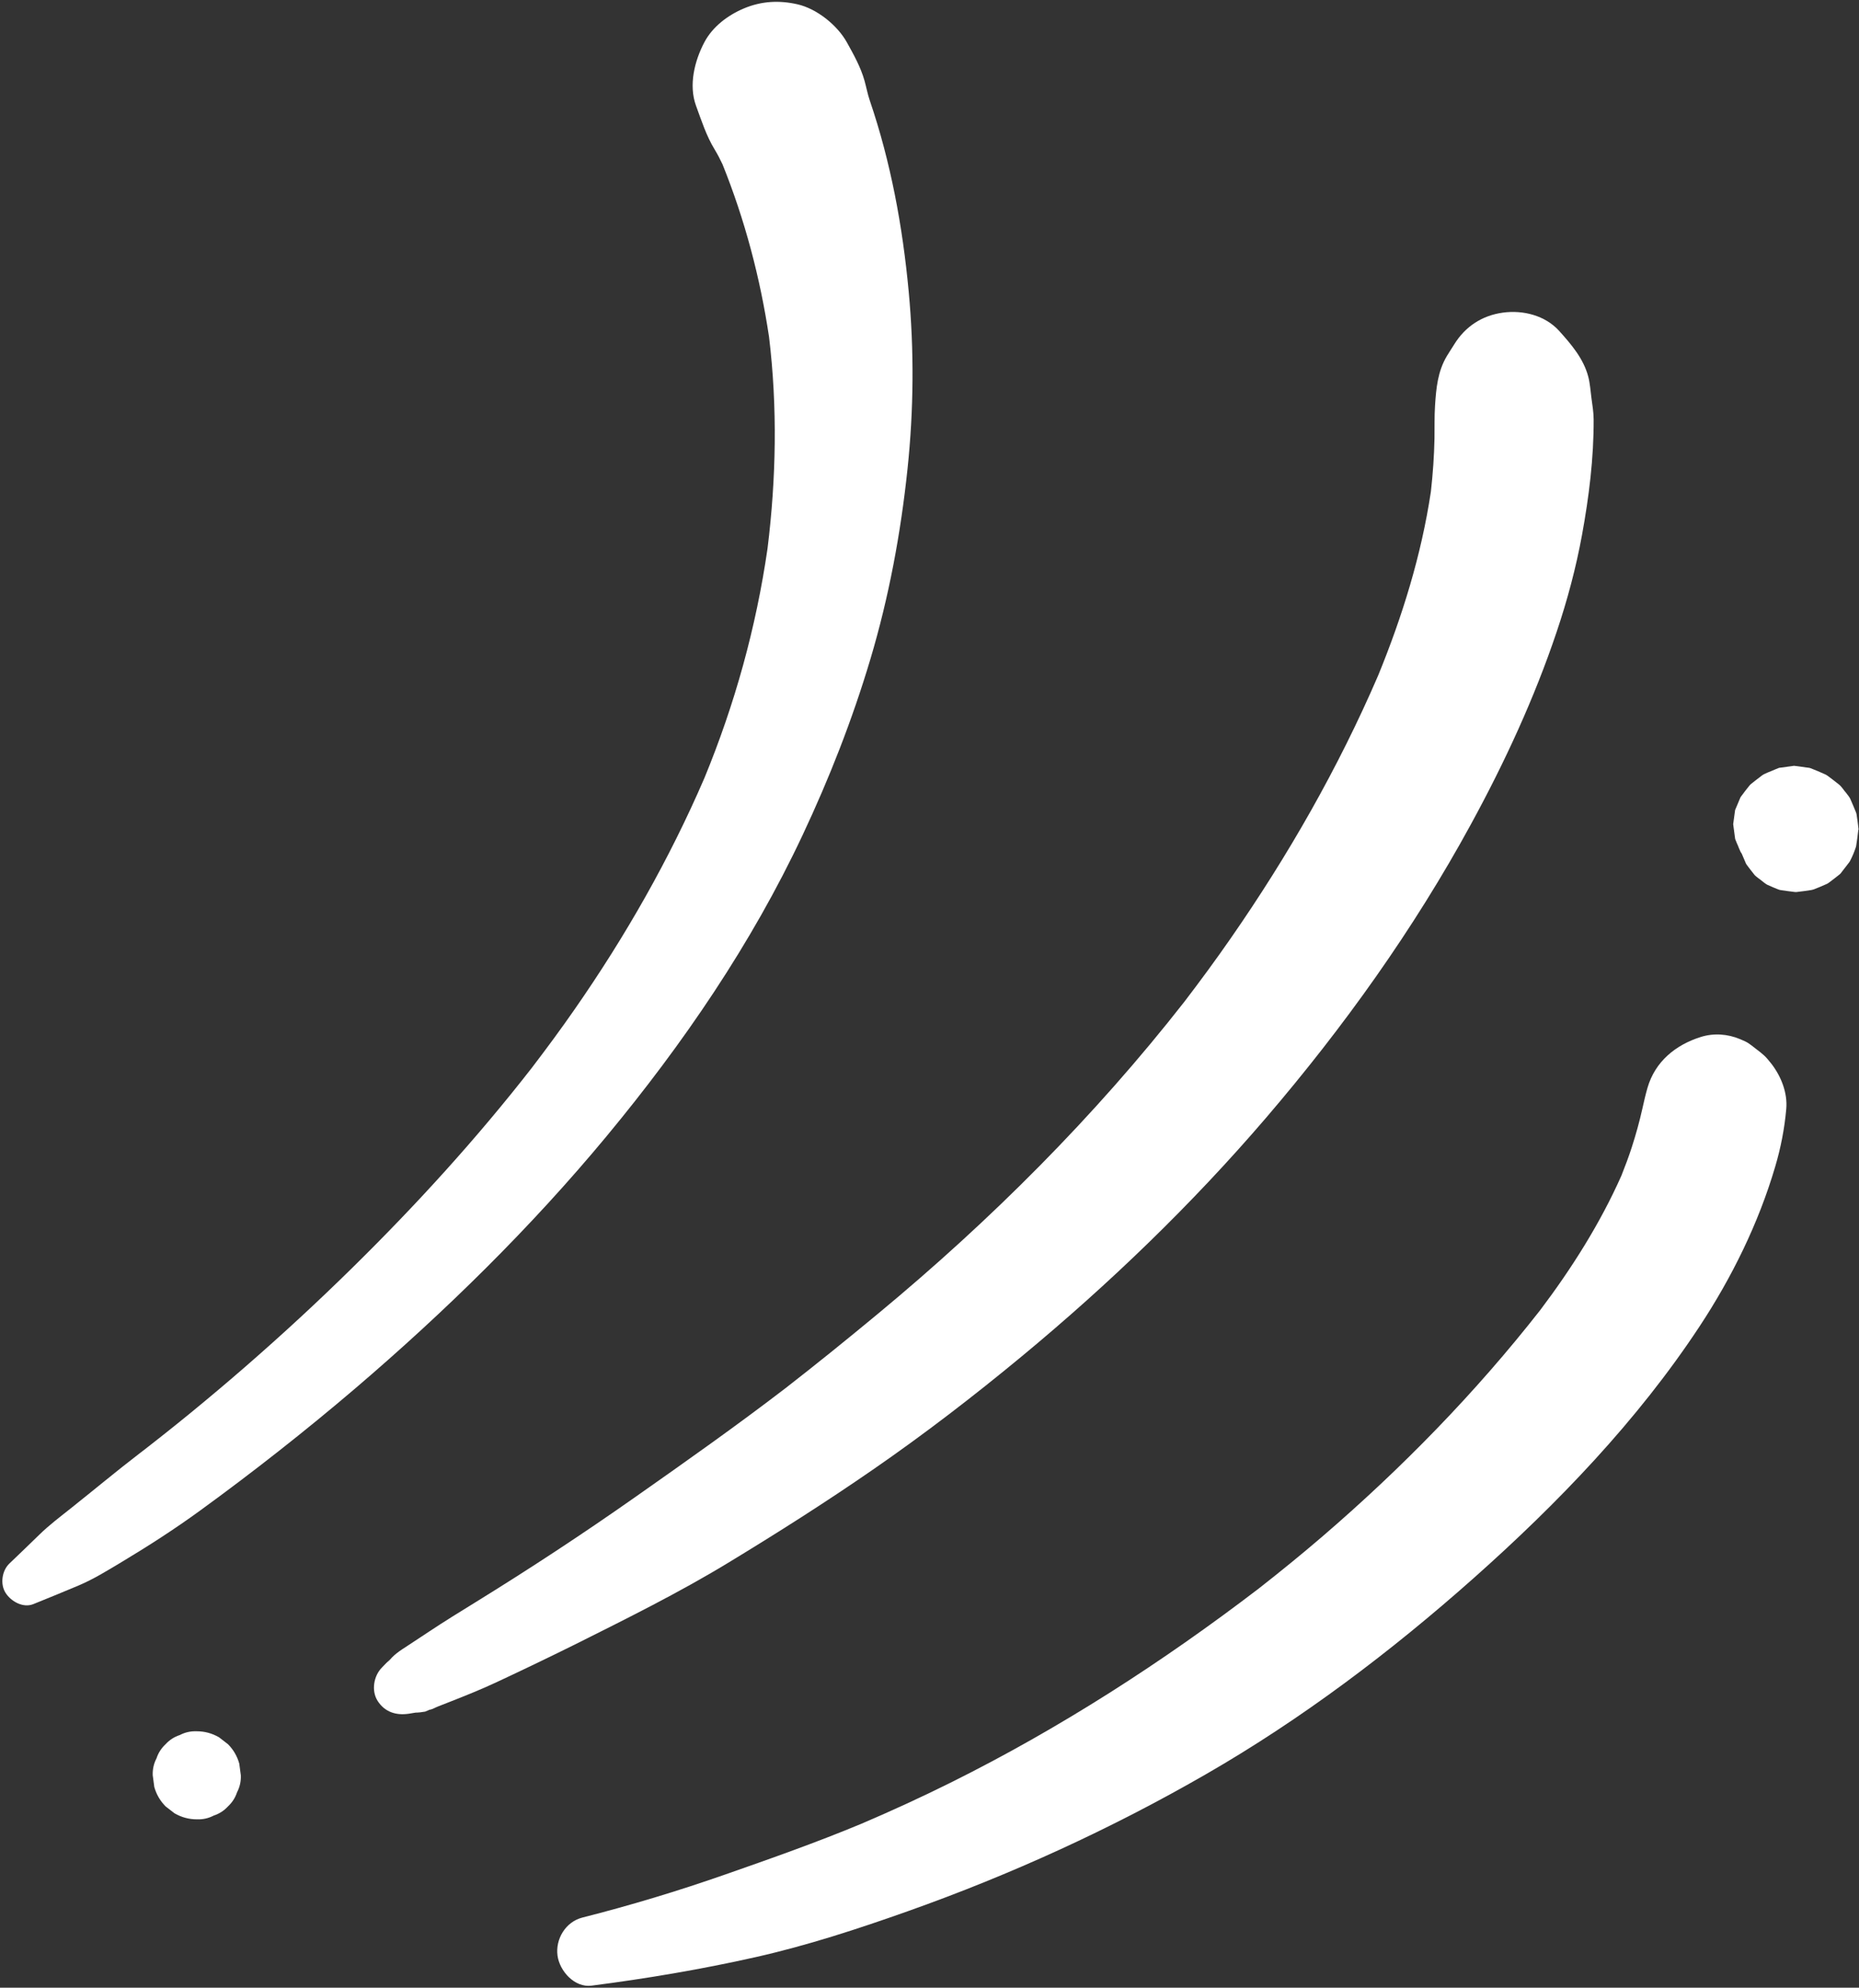
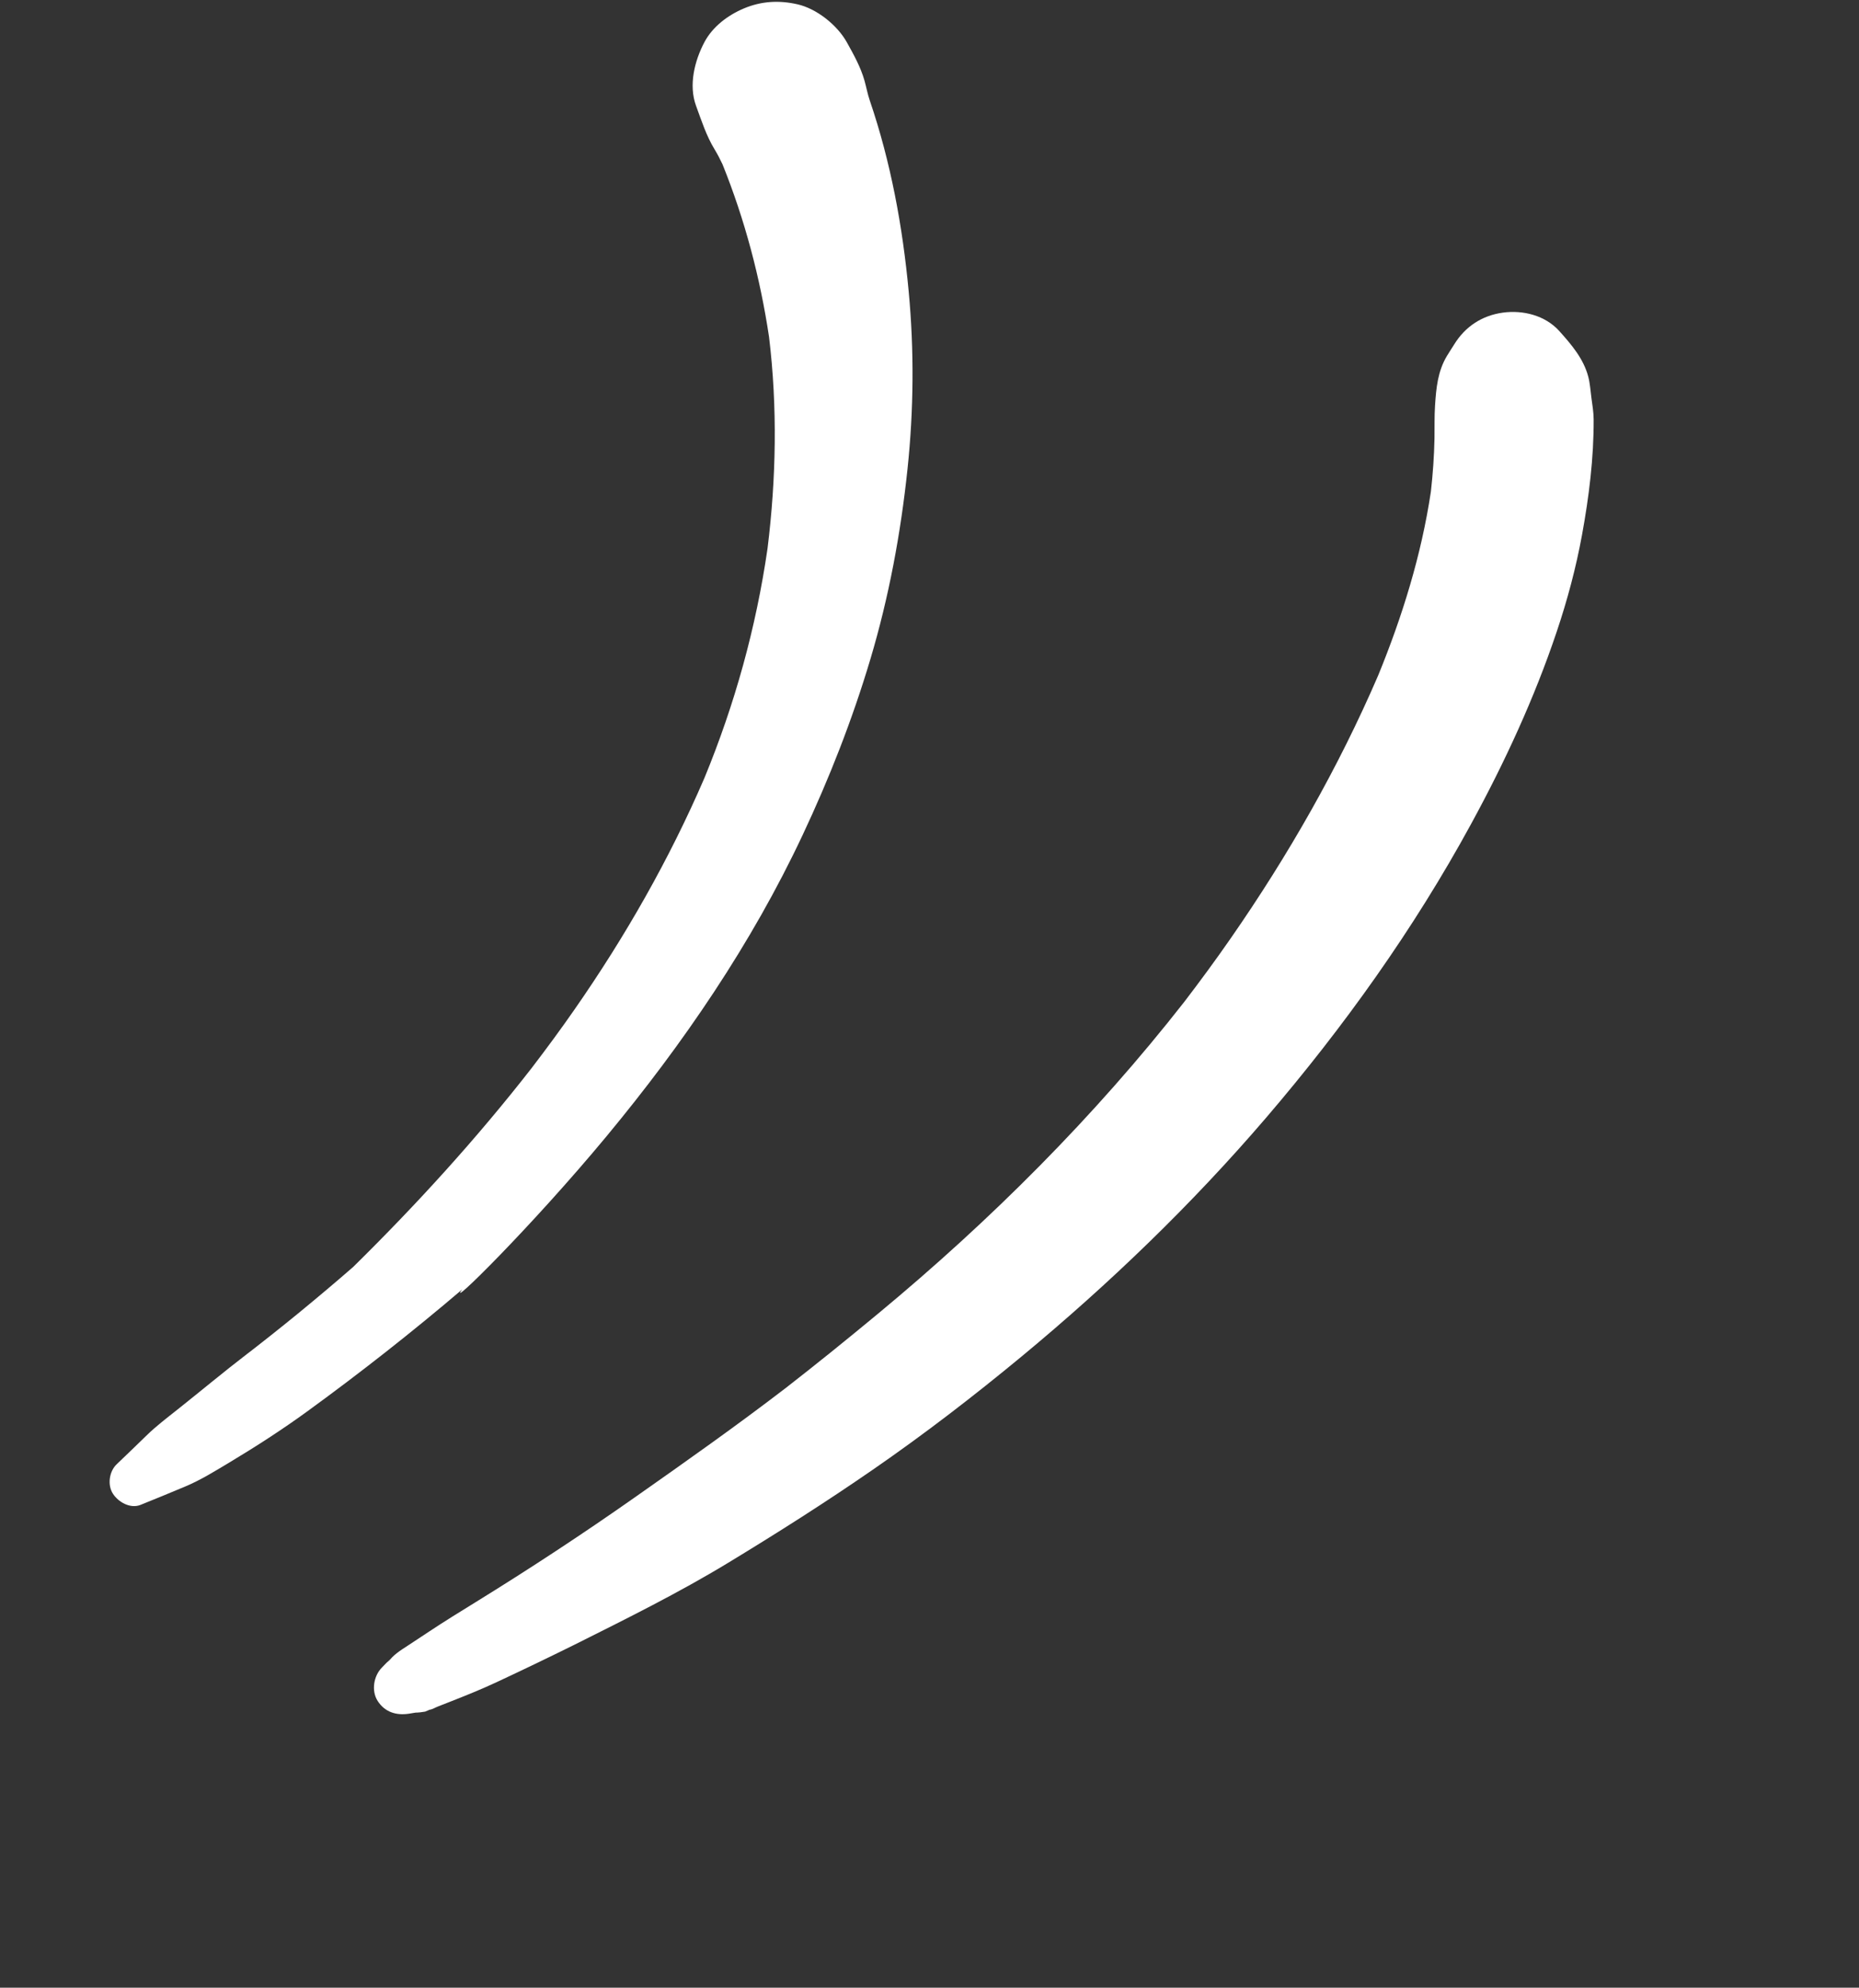
<svg xmlns="http://www.w3.org/2000/svg" fill="#ffffff" height="331.4" preserveAspectRatio="xMidYMid meet" version="1" viewBox="-0.4 -0.3 310.0 331.4" width="310" zoomAndPan="magnify">
  <rect x="-0.4" y="-0.3" width="310.0" height="331.4" fill="#333333" stroke="none" />
  <g id="change1_1">
-     <path d="M100.76,189.13c12.77-15.41,24.15-32.05,32.68-50.2c4.45-9.45,8.3-19.27,11.29-29.29c3.1-10.38,5.08-21.04,6.21-31.81 c1.03-9.8,1.11-19.73,0.19-29.54c-1.01-10.82-2.98-21.55-6.49-31.84c-0.37-1.09-0.57-2.21-0.88-3.31c-0.64-2.26-1.81-4.36-2.95-6.4 c-1.59-2.85-5.01-5.59-8.22-6.32c-3.07-0.7-6.03-0.54-8.95,0.69c-2.64,1.11-5.2,3.02-6.58,5.63c-1.64,3.11-2.65,7.16-1.39,10.6 c0.91,2.47,1.71,5,3.09,7.26c0.5,0.82,0.93,1.66,1.33,2.51c3.72,9.24,6.27,18.89,7.75,28.74c1.42,11.71,1.2,23.61-0.25,35.31 c-1.91,13.18-5.45,25.94-10.52,38.25c-5.85,13.56-13.2,26.44-21.63,38.55c-2.31,3.33-4.72,6.59-7.18,9.81 c-9.14,11.73-19.17,22.74-29.77,33.17c-5.79,5.7-11.76,11.22-17.89,16.55c-3.03,2.64-6.11,5.23-9.22,7.78 c-1.59,1.3-3.18,2.58-4.79,3.85c-0.77,0.61-1.55,1.22-2.33,1.83c-0.27,0.21-0.54,0.42-0.81,0.63c-0.17,0.13-0.33,0.26-0.5,0.38 c-3.94,3.02-7.74,6.2-11.62,9.28c-1.77,1.41-3.55,2.75-5.17,4.33c-1.65,1.61-3.31,3.21-4.98,4.8c-1.26,1.19-1.59,3.45-0.64,4.92 c0.9,1.4,2.89,2.54,4.59,1.87c2.52-1.01,5.04-2.05,7.54-3.1c2.54-1.07,4.86-2.52,7.22-3.93c4.5-2.7,8.86-5.51,13.11-8.6 c8.85-6.44,17.47-13.21,25.8-20.31C73.88,218.34,88.1,204.39,100.76,189.13z" />
+     <path d="M100.76,189.13c12.77-15.41,24.15-32.05,32.68-50.2c4.45-9.45,8.3-19.27,11.29-29.29c3.1-10.38,5.08-21.04,6.21-31.81 c1.03-9.8,1.11-19.73,0.19-29.54c-1.01-10.82-2.98-21.55-6.49-31.84c-0.37-1.09-0.57-2.21-0.88-3.31c-0.64-2.26-1.81-4.36-2.95-6.4 c-1.59-2.85-5.01-5.59-8.22-6.32c-3.07-0.7-6.03-0.54-8.95,0.69c-2.64,1.11-5.2,3.02-6.58,5.63c-1.64,3.11-2.65,7.16-1.39,10.6 c0.91,2.47,1.71,5,3.09,7.26c0.5,0.82,0.93,1.66,1.33,2.51c3.72,9.24,6.27,18.89,7.75,28.74c1.42,11.71,1.2,23.61-0.25,35.31 c-1.91,13.18-5.45,25.94-10.52,38.25c-5.85,13.56-13.2,26.44-21.63,38.55c-2.31,3.33-4.72,6.59-7.18,9.81 c-9.14,11.73-19.17,22.74-29.77,33.17c-3.03,2.64-6.11,5.23-9.22,7.78 c-1.59,1.3-3.18,2.58-4.79,3.85c-0.77,0.61-1.55,1.22-2.33,1.83c-0.27,0.21-0.54,0.42-0.81,0.63c-0.17,0.13-0.33,0.26-0.5,0.38 c-3.94,3.02-7.74,6.2-11.62,9.28c-1.77,1.41-3.55,2.75-5.17,4.33c-1.65,1.61-3.31,3.21-4.98,4.8c-1.26,1.19-1.59,3.45-0.64,4.92 c0.9,1.4,2.89,2.54,4.59,1.87c2.52-1.01,5.04-2.05,7.54-3.1c2.54-1.07,4.86-2.52,7.22-3.93c4.5-2.7,8.86-5.51,13.11-8.6 c8.85-6.44,17.47-13.21,25.8-20.31C73.88,218.34,88.1,204.39,100.76,189.13z" />
    <path d="M120.96,260.3c8.21-4.98,16.31-10.12,24.21-15.58c8.55-5.9,16.79-12.24,24.79-18.86c14.64-12.12,28.38-25.35,40.76-39.79 c12.96-15.13,24.63-31.45,34.17-48.95c5.61-10.28,10.58-21.01,14.31-32.12c1.77-5.27,3.21-10.64,4.21-16.11 c1.16-6.34,1.97-12.82,1.94-19.28c-0.01-1.21-0.21-2.37-0.37-3.57c-0.15-1.11-0.23-2.4-0.52-3.51c-0.78-3.01-2.81-5.38-4.84-7.64 c-2.35-2.61-6.04-3.52-9.38-3.07c-3.48,0.47-6.31,2.31-8.16,5.33c-0.39,0.64-0.82,1.26-1.2,1.9c-1.54,2.58-1.79,5.37-1.98,8.28 c-0.12,1.82-0.06,3.63-0.09,5.45c-0.06,2.97-0.27,5.93-0.6,8.88c-1.58,10.55-4.75,20.78-8.79,30.65 c-6.64,15.4-15.03,30.07-24.59,43.83c-2.49,3.59-5.08,7.11-7.74,10.59c-15,19.16-32.3,36.44-51.03,51.96 c-5.07,4.2-10.19,8.35-15.39,12.39c-8.21,6.3-16.67,12.27-25.14,18.22c-8.69,6.11-17.57,11.94-26.61,17.52 c-2.59,1.6-5.17,3.18-7.71,4.87c-1.21,0.8-2.42,1.6-3.64,2.4c-1.27,0.83-2.43,1.53-3.33,2.83c0.7-1.03,0.38-0.49,0.12-0.27 c-0.37,0.32-0.71,0.71-1.06,1.06c-1.39,1.39-1.82,3.88-0.72,5.59c1.2,1.86,3.09,2.44,5.21,2.12c0.58-0.09,1.15-0.2,1.73-0.27 c0.06-0.01,0.13-0.02,0.19-0.03c-1.17,0.23-0.91,0.22,0.79-0.05c0.22-0.09,0.44-0.19,0.66-0.28c0.02-0.01,0.04-0.02,0.06-0.03 c0.46-0.05,1.02-0.4,1.45-0.56c0.66-0.26,1.33-0.52,1.99-0.78c2.59-1.02,5.17-2.05,7.69-3.23c4.39-2.05,8.76-4.15,13.1-6.3 C104.05,269.59,112.75,265.28,120.96,260.3z" />
-     <path d="M292.4,174.56c-1.18-0.91-1.26-1.04-2.61-1.6c-2.1-0.88-4.39-1.05-6.57-0.37c-4.2,1.32-7.62,4.09-8.89,8.48 c-0.32,1.12-0.59,2.27-0.84,3.41c-0.49,2.21-1.1,4.4-1.8,6.56c-0.51,1.58-1.1,3.13-1.71,4.67c-3.56,8-8.26,15.42-13.53,22.41 c-10.77,13.76-23.09,26.37-36.33,37.75c-3.46,2.97-7,5.85-10.59,8.66c-16.12,12.33-33.28,23.38-51.46,32.41 c-4.87,2.42-9.82,4.69-14.83,6.83c-7.47,3.11-15.07,5.79-22.71,8.46c-7.83,2.74-15.78,5.14-23.82,7.18 c-2.79,0.71-4.51,3.58-4.14,6.34c0.34,2.55,2.82,5.38,5.68,5.01c9.18-1.18,18.31-2.72,27.34-4.75c8.58-1.93,17.05-4.7,25.34-7.64 c17.24-6.11,33.99-13.76,49.84-22.9c15.95-9.19,30.83-20.44,44.58-32.66c14.01-12.44,27.3-26.25,37.64-41.93 c5.41-8.2,9.86-17.23,12.64-26.68c0.93-3.15,1.55-6.32,1.84-9.6c0.24-2.71-0.86-5.45-2.49-7.56 C293.98,175.77,293.67,175.53,292.4,174.56z" />
-     <path d="M309.53,137.96c0-0.02,0-0.03-0.01-0.05c-0.05-0.49-0.24-1.98-0.33-2.46c-0.01-0.08-0.03-0.16-0.06-0.23 c-0.01-0.03-0.03-0.07-0.04-0.1c-0.13-0.33-0.79-1.91-0.94-2.22c-0.01-0.02-0.02-0.04-0.03-0.06c-0.02-0.03-0.03-0.07-0.05-0.1 c-0.14-0.26-0.92-1.23-0.91-1.2c-0.17-0.23-0.4-0.55-0.6-0.76c-0.05-0.06-0.11-0.11-0.17-0.17c-0.03-0.03-0.06-0.05-0.09-0.08 c-0.35-0.29-1.53-1.2-1.91-1.47c-0.02-0.02-0.05-0.03-0.07-0.05c-0.14-0.1-0.28-0.17-0.44-0.24c-0.75-0.34-1.56-0.69-2.33-0.98 c-0.04-0.01-0.08-0.03-0.12-0.04c-0.04-0.01-0.08-0.02-0.12-0.03c-0.04-0.01-2.48-0.34-2.53-0.34c-0.84,0.11-1.68,0.23-2.51,0.34 c-0.02,0.01-0.03,0.01-0.05,0.02c-0.41,0.15-0.86,0.36-1.23,0.51c-0.32,0.13-0.82,0.32-1.21,0.52c-0.07,0.04-0.14,0.08-0.21,0.12 c-0.04,0.03-0.08,0.05-0.12,0.08c-0.27,0.2-1.61,1.23-1.86,1.44c-0.02,0.02-0.04,0.03-0.05,0.05c-0.06,0.05-0.11,0.11-0.17,0.17 c-0.01,0.02-0.03,0.03-0.04,0.05c-0.33,0.4-1.12,1.41-1.41,1.83c-0.02,0.03-0.04,0.06-0.06,0.09c-0.01,0.02-0.02,0.03-0.03,0.05 c-0.3,0.7-0.59,1.41-0.89,2.11c-0.11,0.78-0.21,1.56-0.32,2.35c0,0.03,0,0.05,0.01,0.08c0.1,0.77,0.21,1.54,0.31,2.32 c0,0,0,0.01,0,0.01c0,0.01,0,0.03,0.01,0.04c0.01,0.02,0.01,0.05,0.02,0.07c0.12,0.36,0.37,0.87,0.45,1.07 c0.05,0.13,0.28,0.73,0.45,1.06c0.05,0.09,0.11,0.16,0.17,0.25c0.13,0.31,0.29,0.66,0.29,0.68c0.02,0.04,0.26,0.64,0.4,0.94 c0.02,0.03,0.03,0.06,0.05,0.1c0.03,0.06,0.08,0.12,0.12,0.18c0.28,0.38,0.94,1.25,1.24,1.61c0.01,0.01,0.02,0.02,0.03,0.04 c0.02,0.03,0.05,0.05,0.07,0.08c0.28,0.28,0.73,0.58,0.96,0.76c0.27,0.21,0.64,0.53,0.98,0.74c0.03,0.02,0.06,0.04,0.09,0.05 c0.02,0.01,0.04,0.02,0.05,0.03c0.17,0.09,1.81,0.79,1.99,0.83c0.07,0.02,0.15,0.03,0.22,0.05c0.62,0.1,1.61,0.23,2.23,0.3 c0.02,0,0.03,0,0.05,0.01c0.05,0,0.09,0.01,0.14,0.01c0.08,0,0.16,0,0.24,0c0.04,0,0.08-0.01,0.11-0.01c0.02,0,0.04-0.01,0.06-0.01 c0.67-0.07,1.62-0.2,2.28-0.31c0.16-0.03,0.32-0.07,0.48-0.13c0.61-0.24,1.52-0.61,2.12-0.89c0.03-0.02,0.07-0.03,0.1-0.05 c0.07-0.04,0.14-0.08,0.2-0.13c0.42-0.3,1.39-1.05,1.79-1.38c0.02-0.01,0.03-0.03,0.05-0.04c0.02-0.02,0.05-0.04,0.07-0.06 c0.03-0.03,0.06-0.06,0.09-0.09c0.01-0.01,0.02-0.02,0.03-0.04c0.24-0.3,0.47-0.6,0.7-0.91c0.24-0.31,0.47-0.61,0.71-0.92 c0.04-0.06,0.09-0.12,0.12-0.19c0.39-0.75,0.72-1.53,0.98-2.33c0.02-0.07,0.04-0.14,0.05-0.21c0.09-0.47,0.28-1.95,0.33-2.43 c0-0.02,0.01-0.04,0.01-0.07c0-0.04,0.01-0.09,0-0.13C309.54,138.03,309.53,137.99,309.53,137.96z" />
-     <path d="M37.61,290.5c-0.5-0.38-0.99-0.77-1.49-1.15c-1.15-0.66-2.38-1-3.71-1c-1.01-0.04-1.95,0.17-2.83,0.63 c-0.91,0.3-1.7,0.8-2.36,1.52c-0.72,0.67-1.22,1.45-1.52,2.36c-0.46,0.88-0.67,1.82-0.63,2.83c0.09,0.65,0.17,1.3,0.26,1.95 c0.35,1.24,0.98,2.32,1.89,3.24c0.5,0.38,0.99,0.77,1.49,1.15c1.15,0.66,2.38,1,3.71,1c1.01,0.04,1.95-0.17,2.83-0.63 c0.91-0.3,1.7-0.8,2.36-1.52c0.72-0.67,1.22-1.45,1.52-2.36c0.46-0.88,0.67-1.82,0.63-2.83c-0.09-0.65-0.17-1.3-0.26-1.95 C39.15,292.49,38.52,291.41,37.61,290.5z" />
  </g>
</svg>